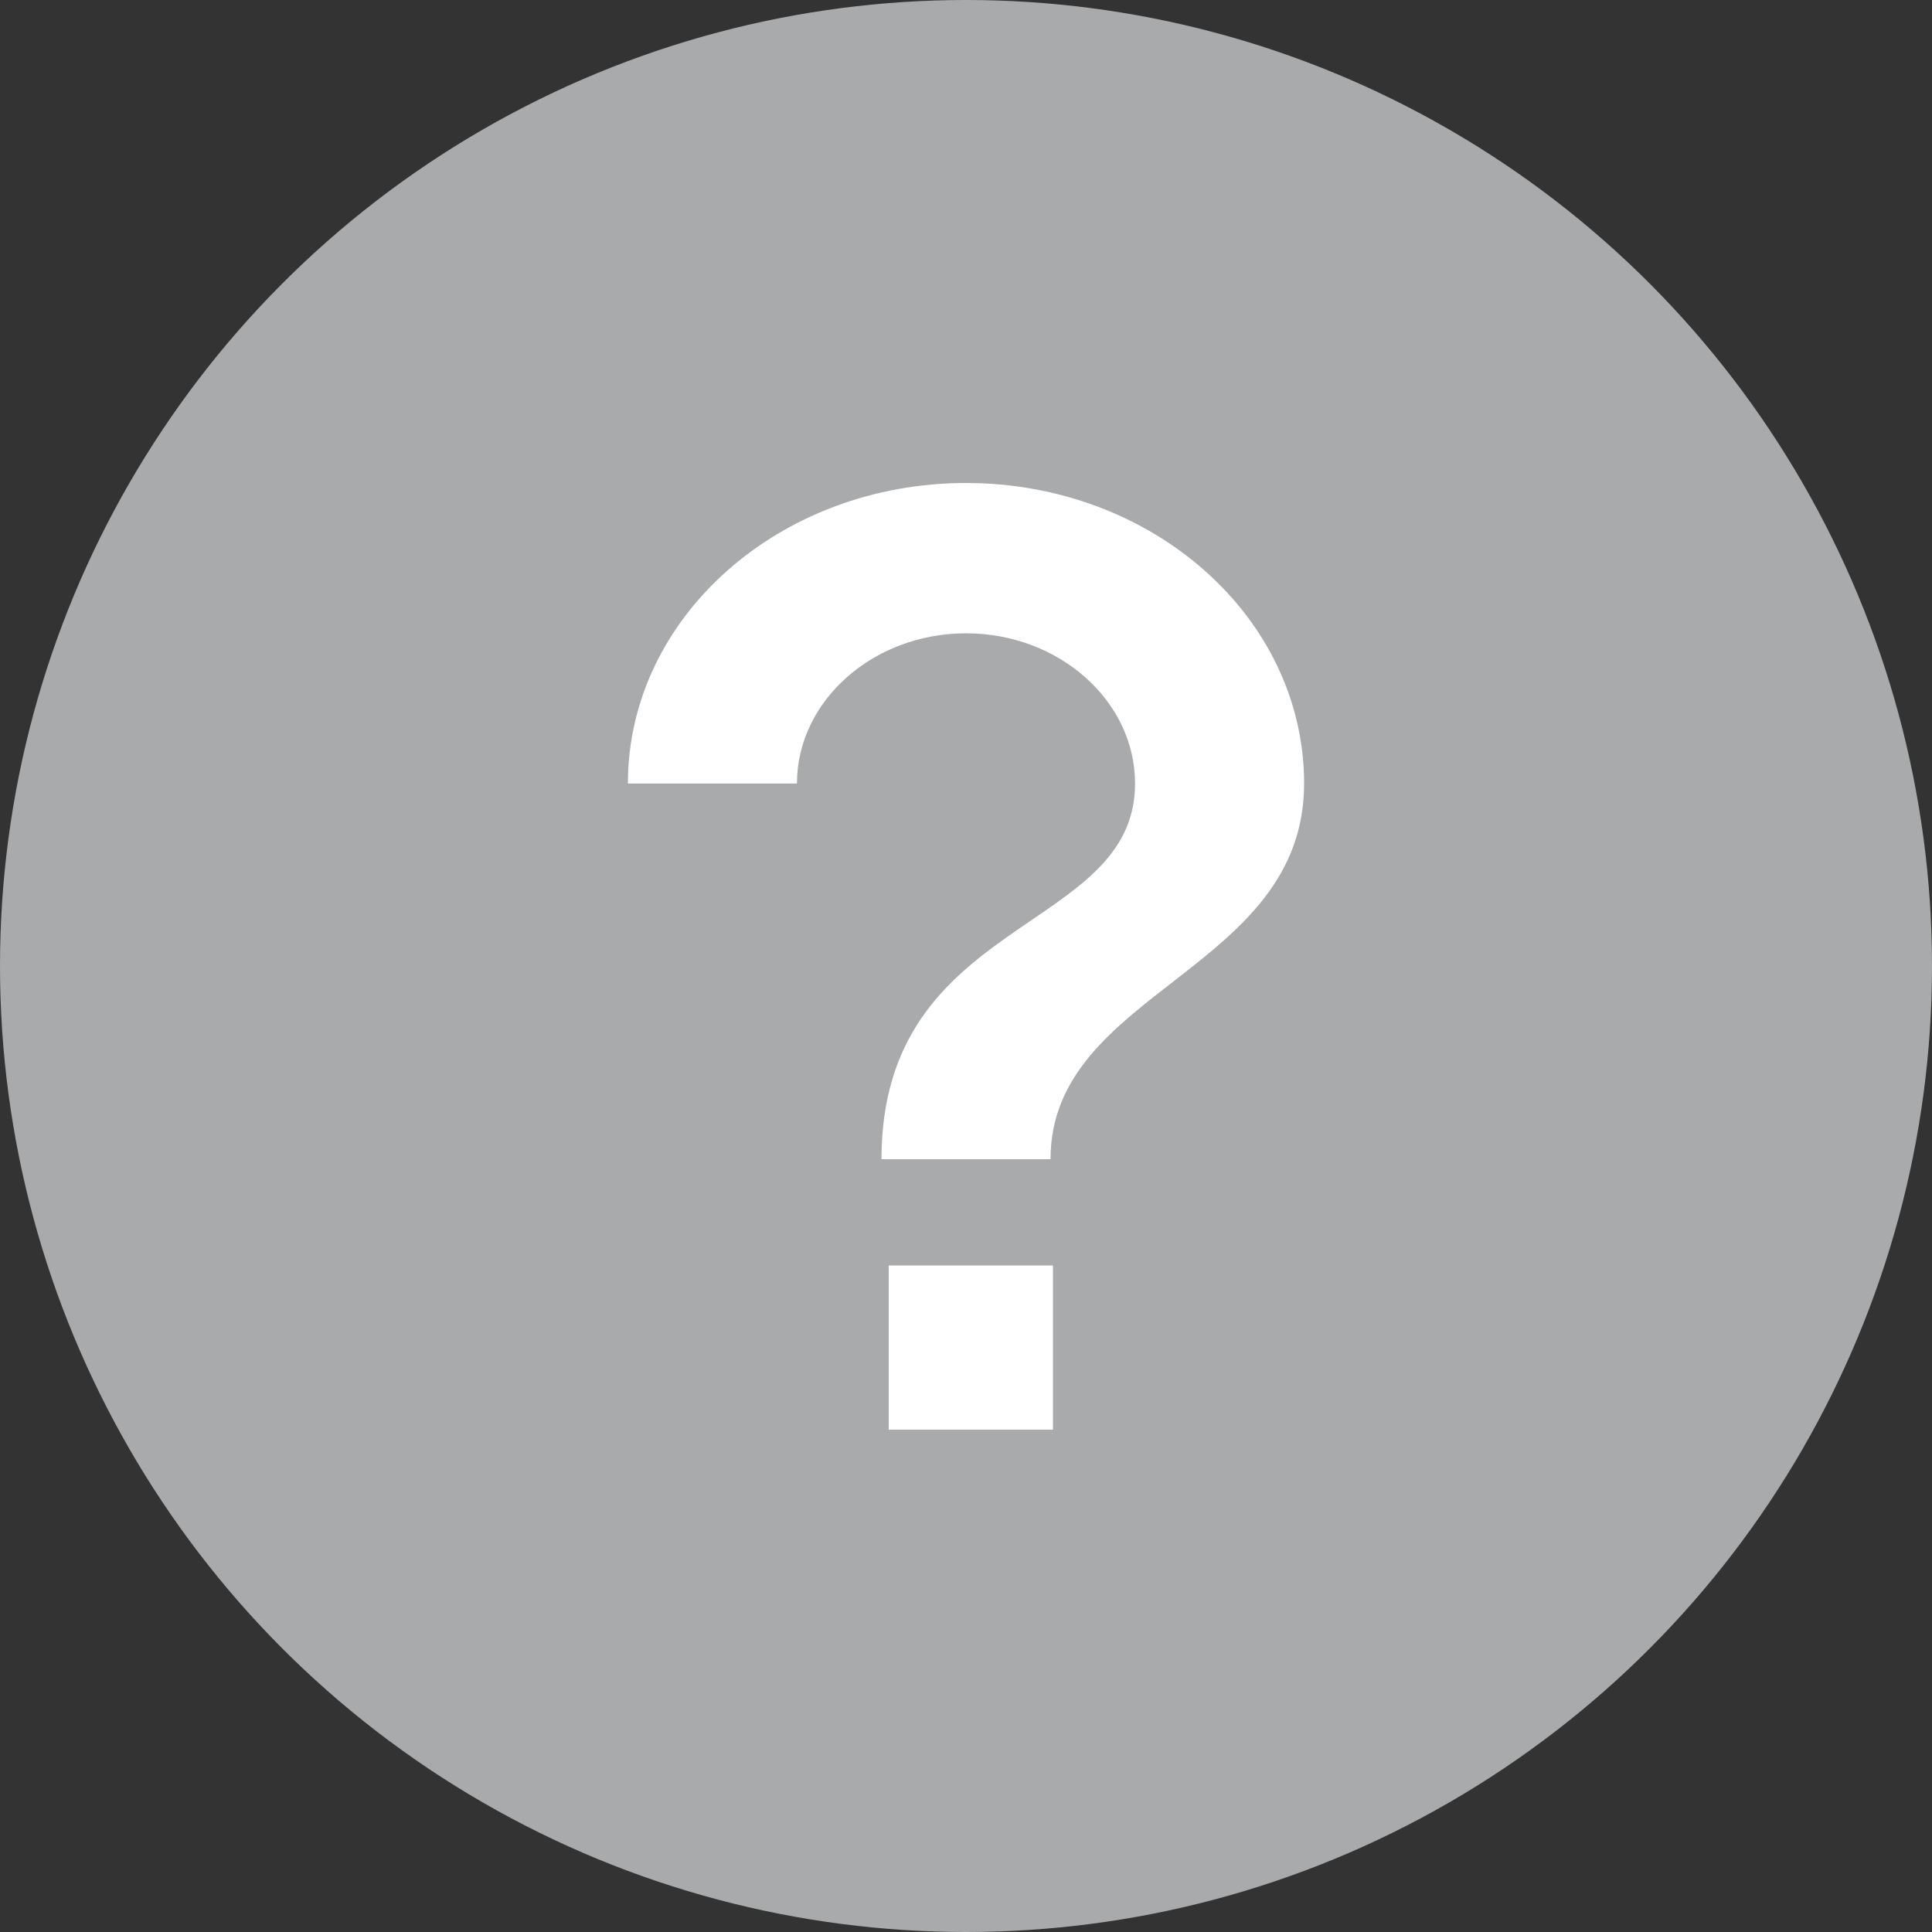
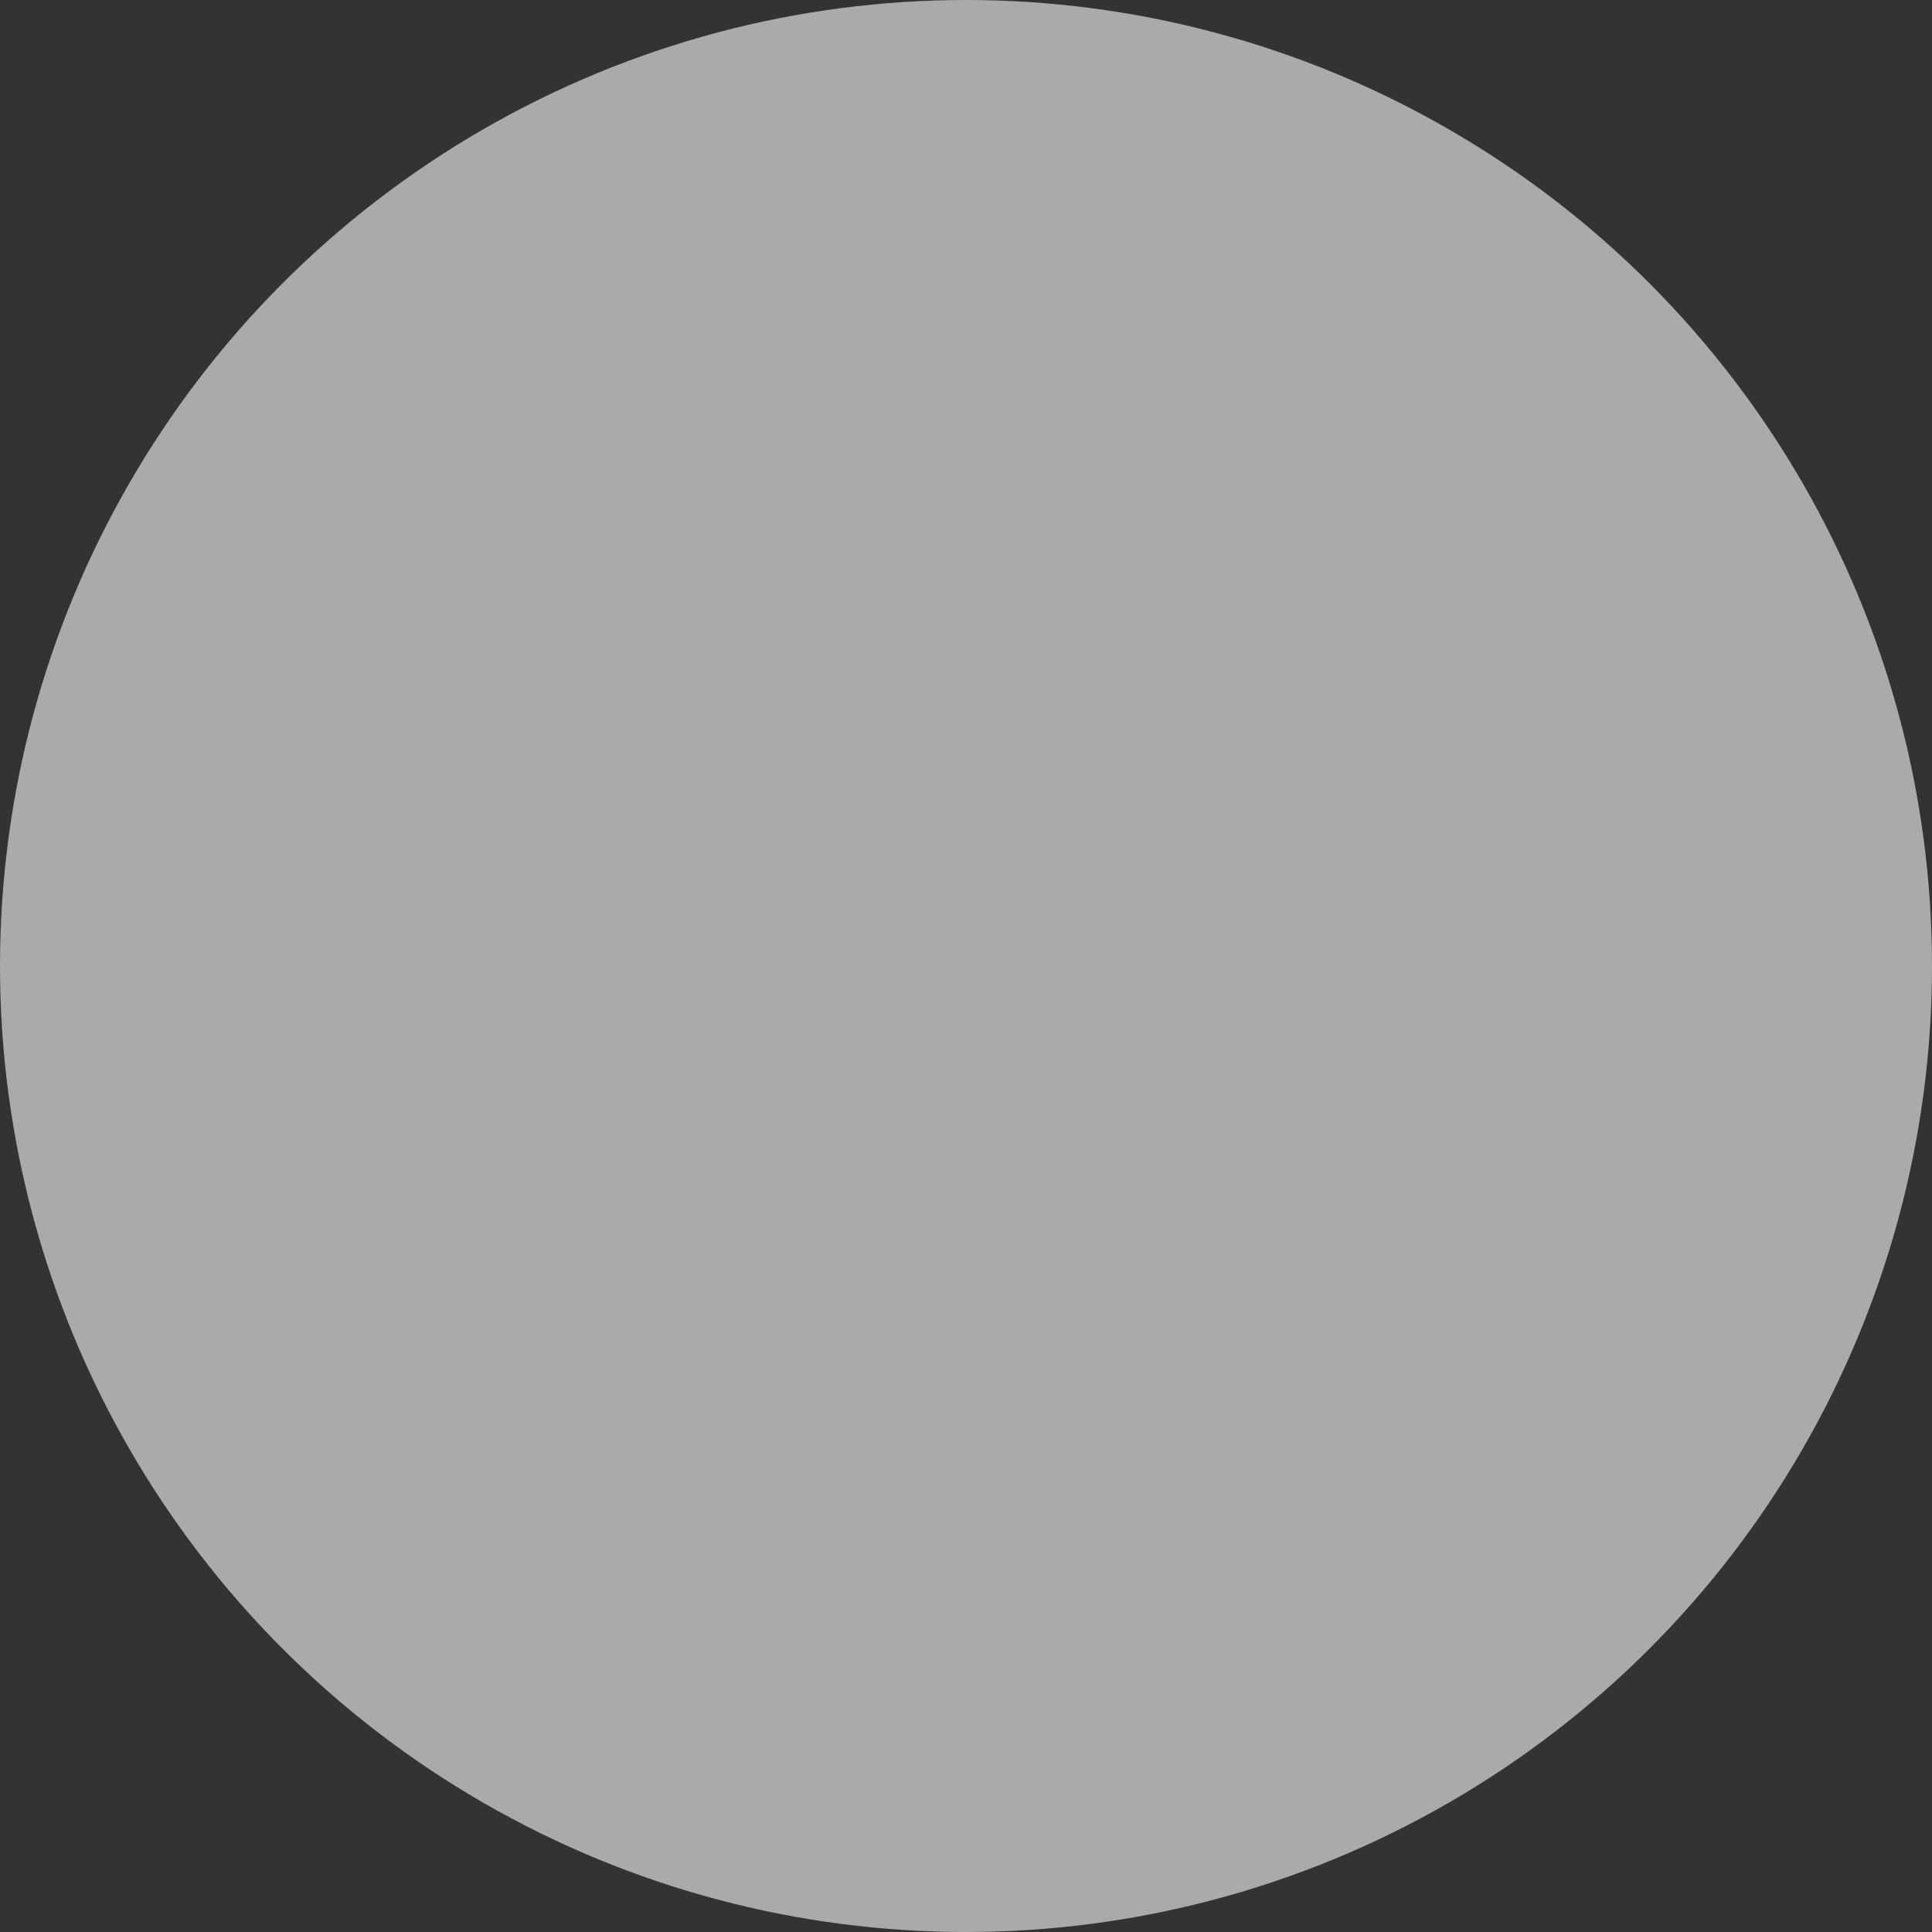
<svg xmlns="http://www.w3.org/2000/svg" width="20" height="20" viewBox="0 0 20 20" fill="none">
  <rect x="0" y="0" width="20" height="20" fill="#333333" stroke="none" />
  <g clip-path="url(#clip0_7204_39961)">
    <circle cx="10" cy="10" r="10" fill="#A8AAAC" />
-     <path d="M10.9 13.1H9.2v1.7h1.7v-1.7zM10 5C8.066 5 6.5 6.392 6.5 8.111h1.75c0-.855.788-1.555 1.75-1.555.963 0 1.75.7 1.75 1.555 0 1.556-2.625 1.361-2.625 3.889h1.75c0-1.75 2.625-1.944 2.625-3.889C13.5 6.392 11.934 5 10 5z" fill="#fff" />
  </g>
  <defs>
    <clipPath id="clip0_7204_39961">
      <path fill="#fff" d="M0 0h20v20H0z" />
    </clipPath>
  </defs>
</svg>